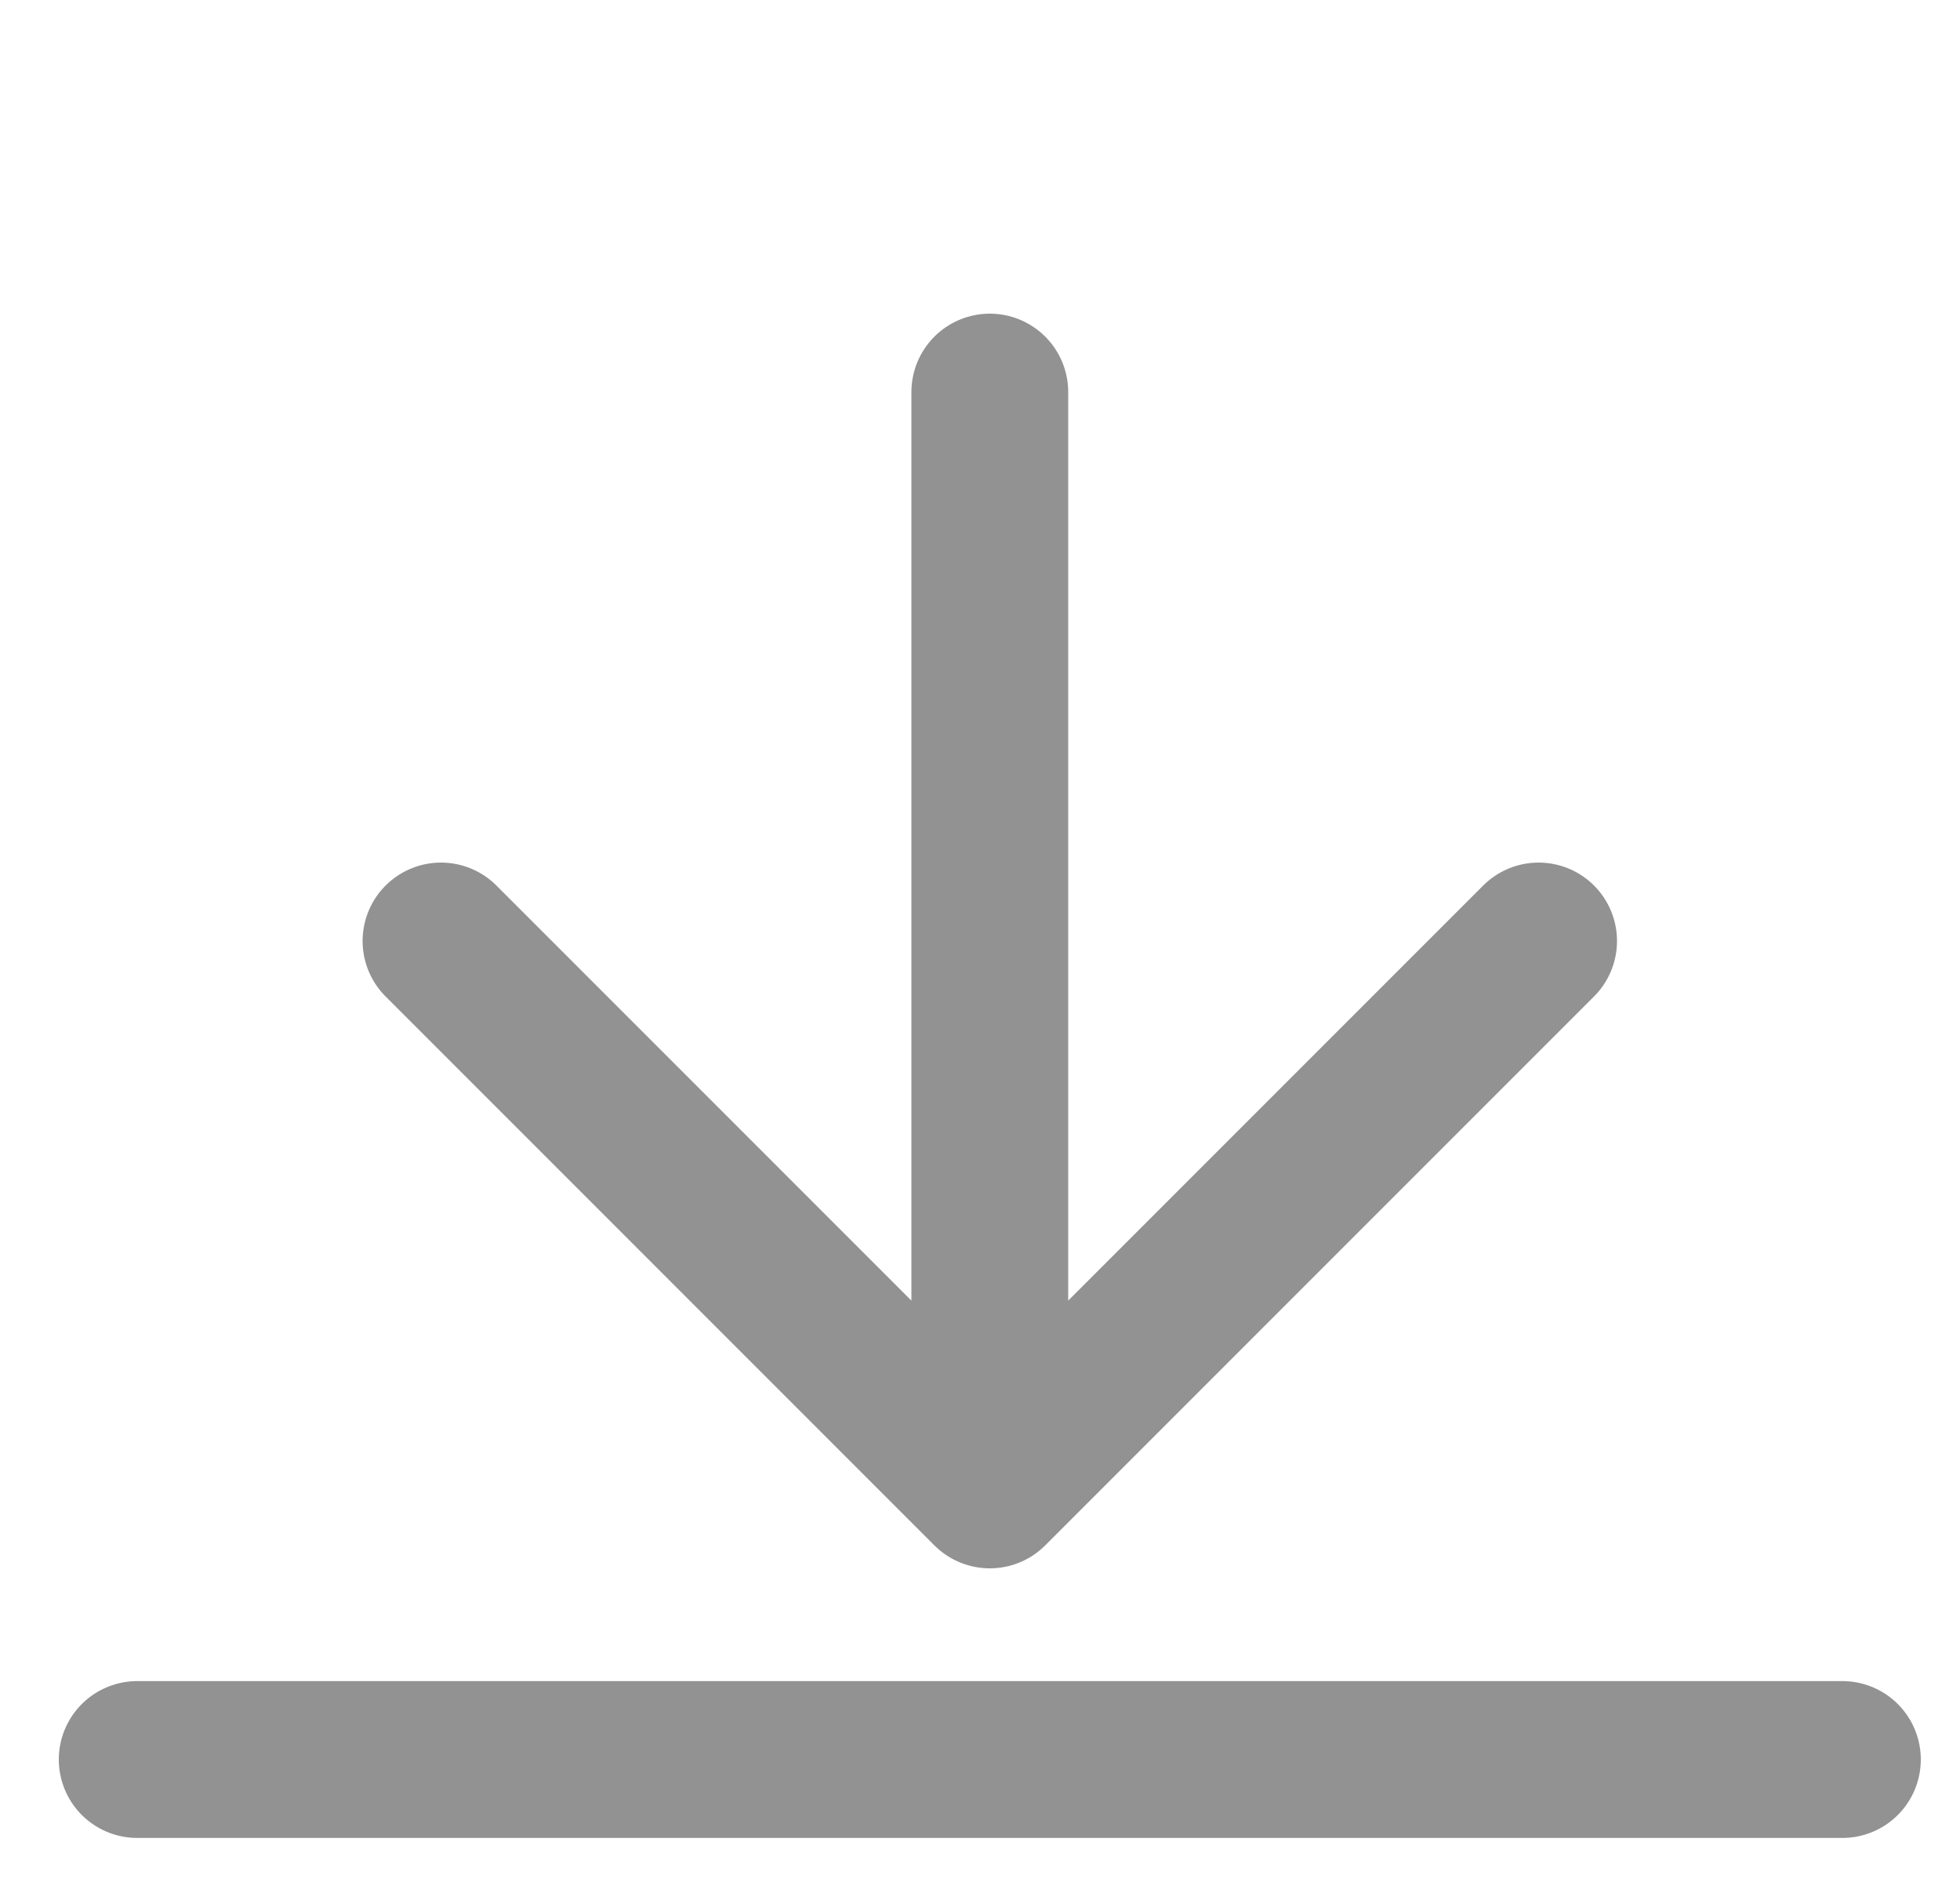
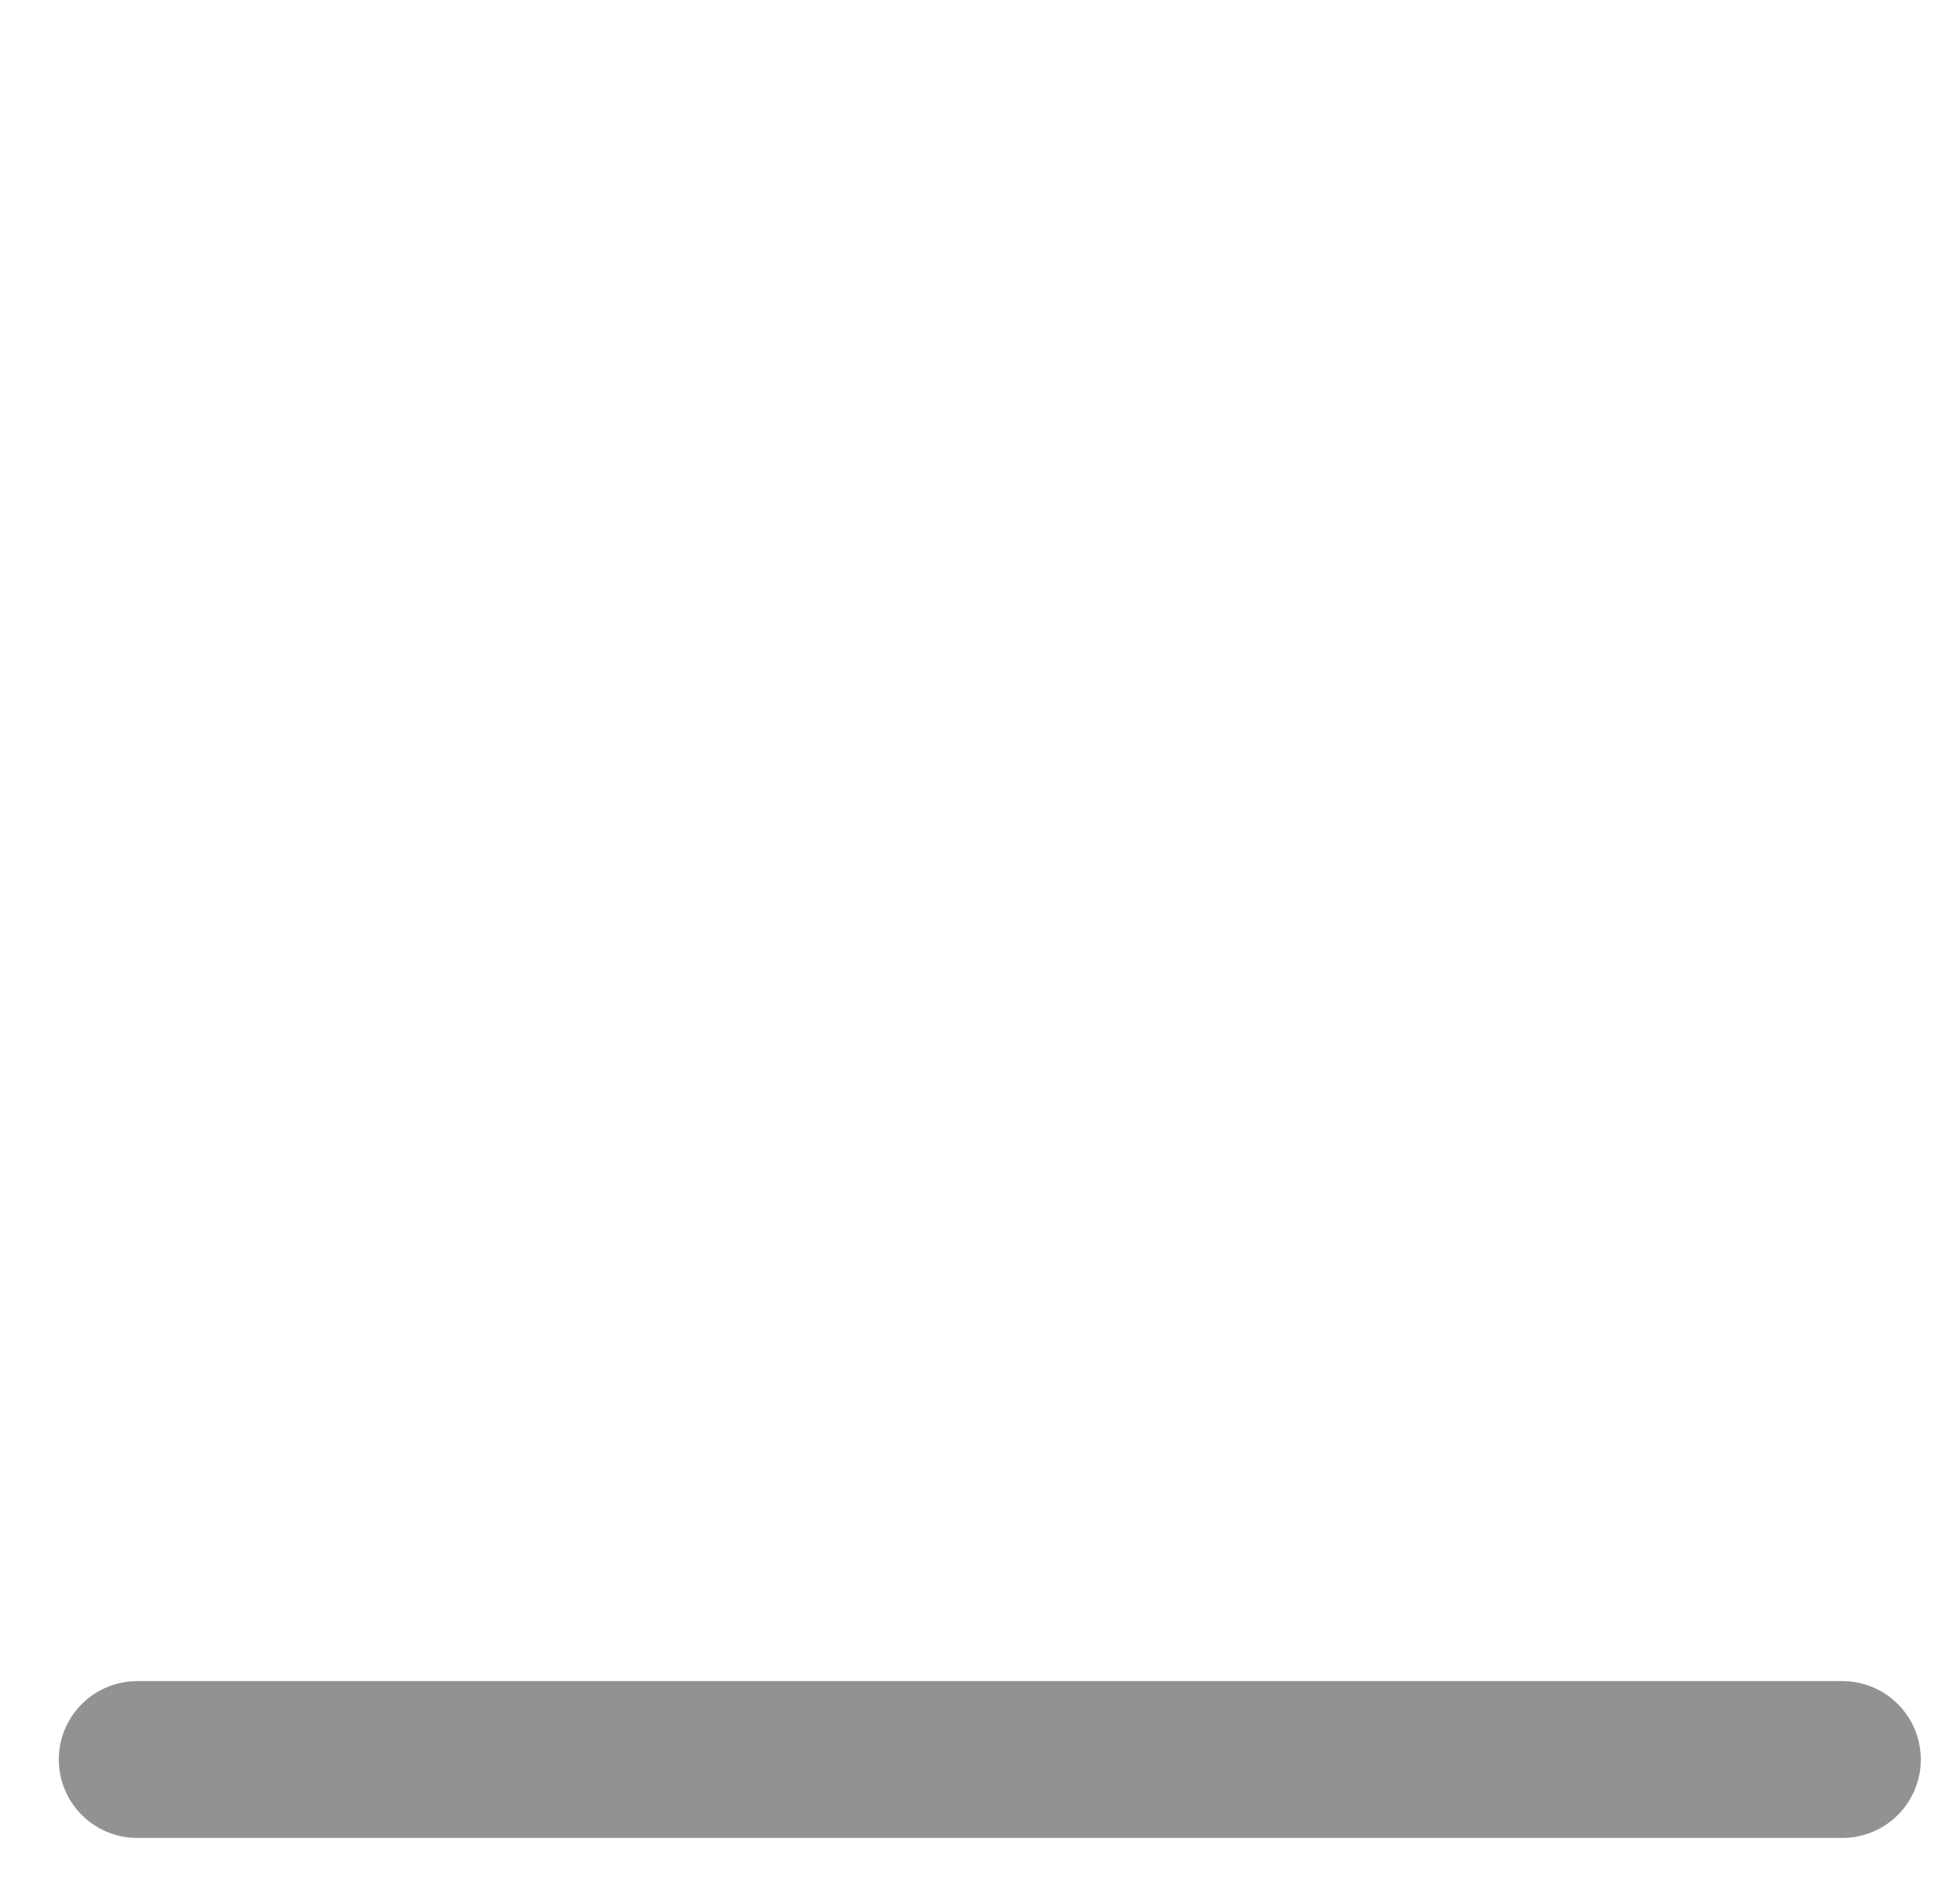
<svg xmlns="http://www.w3.org/2000/svg" width="25" height="24" viewBox="0 0 25 24" fill="none">
  <g id="arrow-down" clip-path="url(#clip0_1413_5898)">
-     <path id="Icon" d="M12.625 5V19M12.625 19L19.625 12M12.625 19L5.625 12" stroke="#929292" stroke-width="2" stroke-linecap="round" stroke-linejoin="round" />
    <path id="Line 1239" d="M1.75 22.438H23.5" stroke="#929292" stroke-width="2" stroke-linecap="round" />
  </g>
  <defs>
    <clipPath id="clip0_1413_5898">
      <rect width="24" height="24" fill="white" transform="translate(0.5)" />
    </clipPath>
  </defs>
</svg>